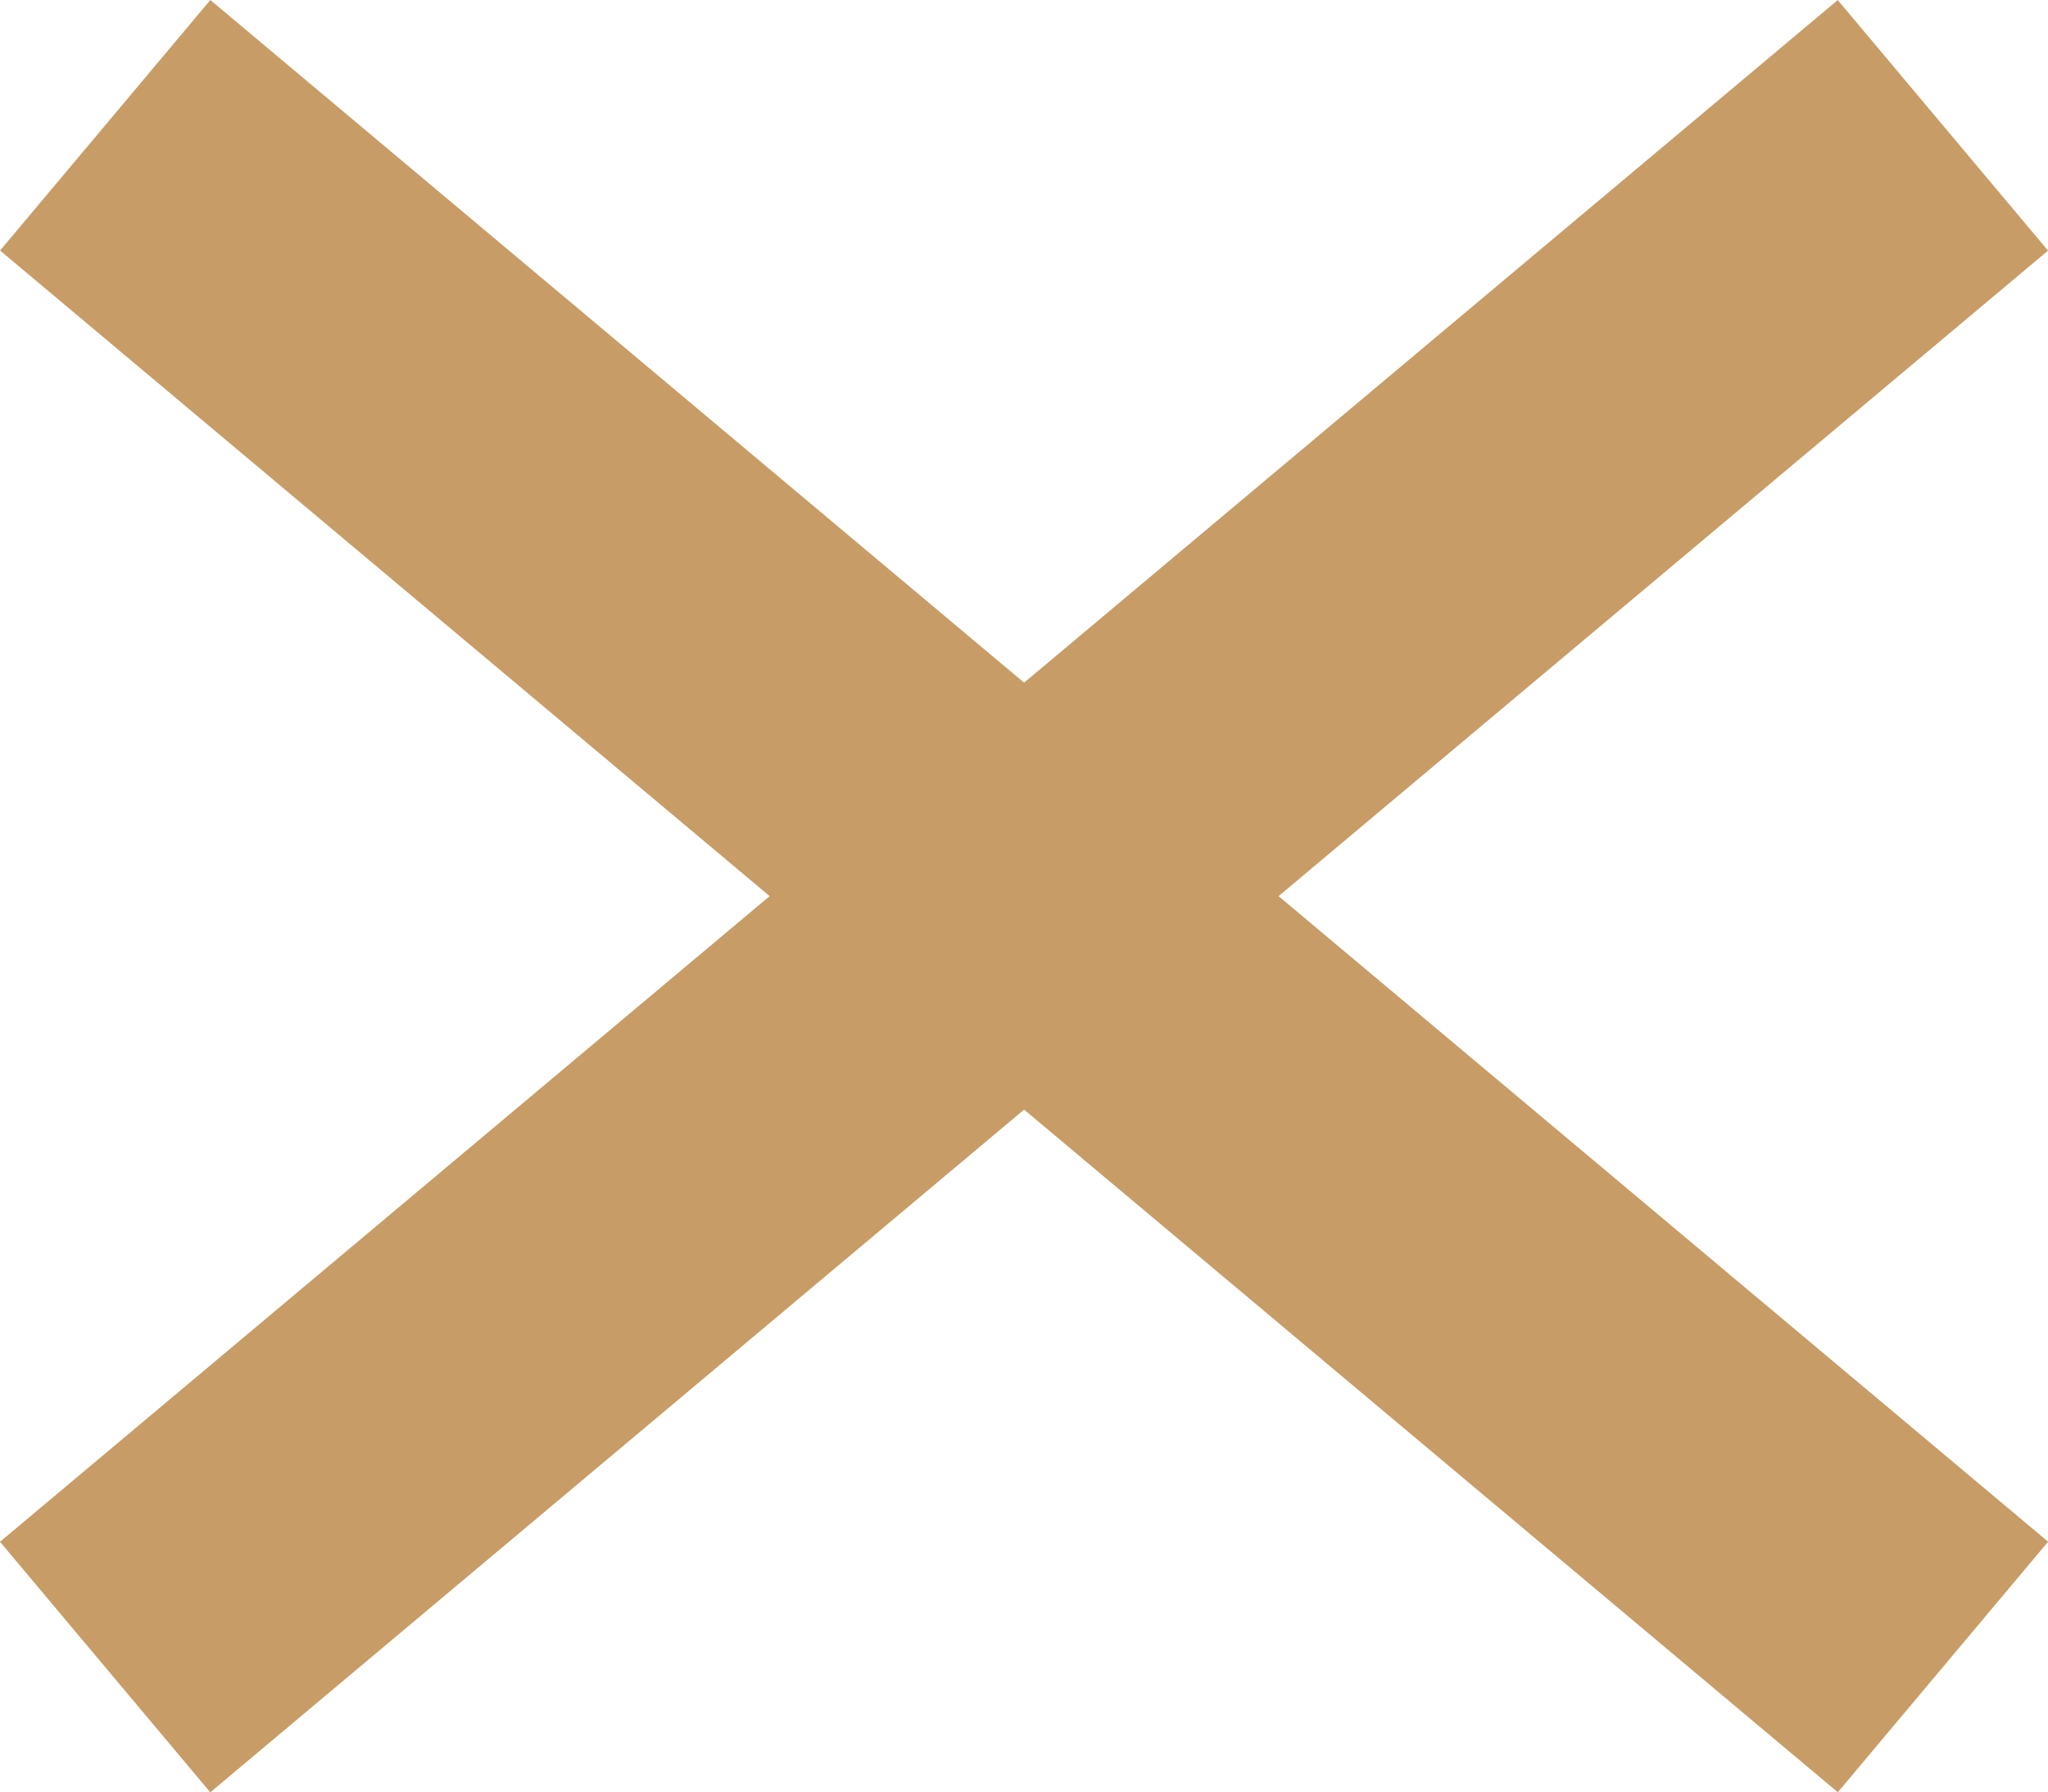
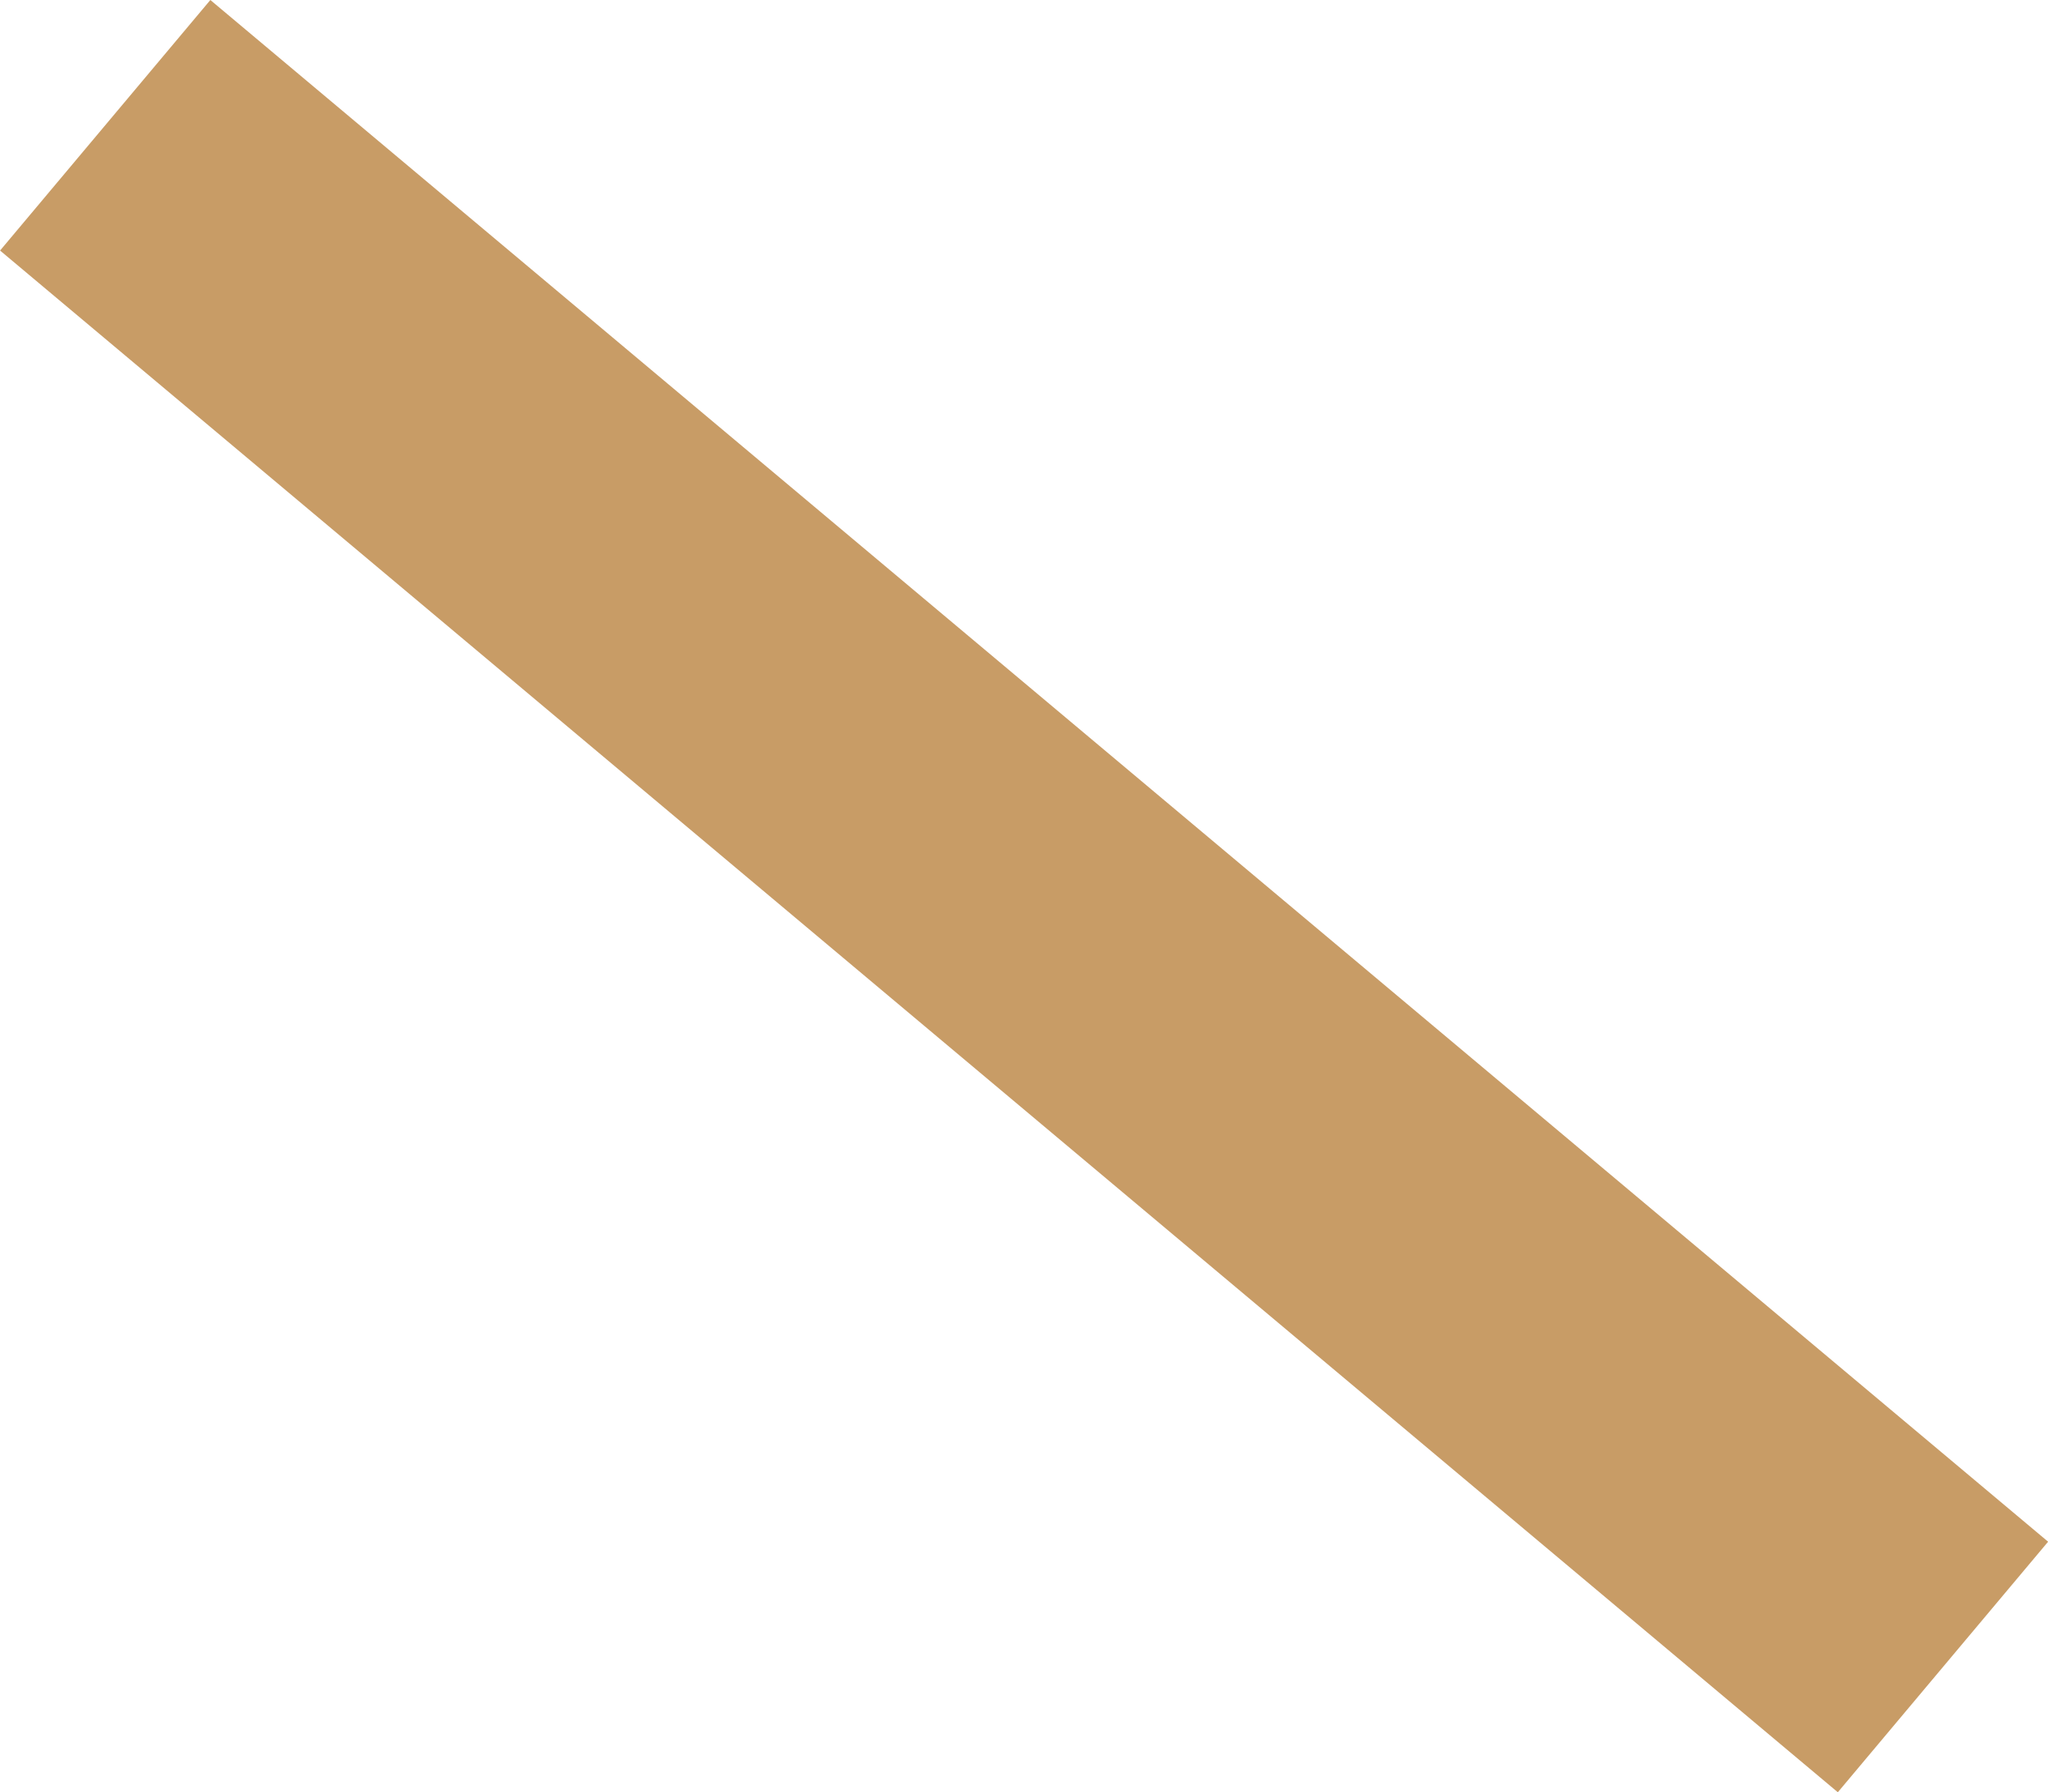
<svg xmlns="http://www.w3.org/2000/svg" width="18.781" height="16.439" viewBox="0 0 18.781 16.439">
  <g id="Hamburger_menu" data-name="Hamburger menu" transform="translate(-0.609 -0.28)">
    <rect id="Rectangle" width="22" height="3" transform="translate(2.538 0.28) rotate(40)" fill="#c89c66" />
-     <rect id="Rectangle_Copy_9" data-name="Rectangle Copy 9" width="22" height="3" transform="translate(0.609 14.422) rotate(-40)" fill="#c89c66" />
  </g>
</svg>